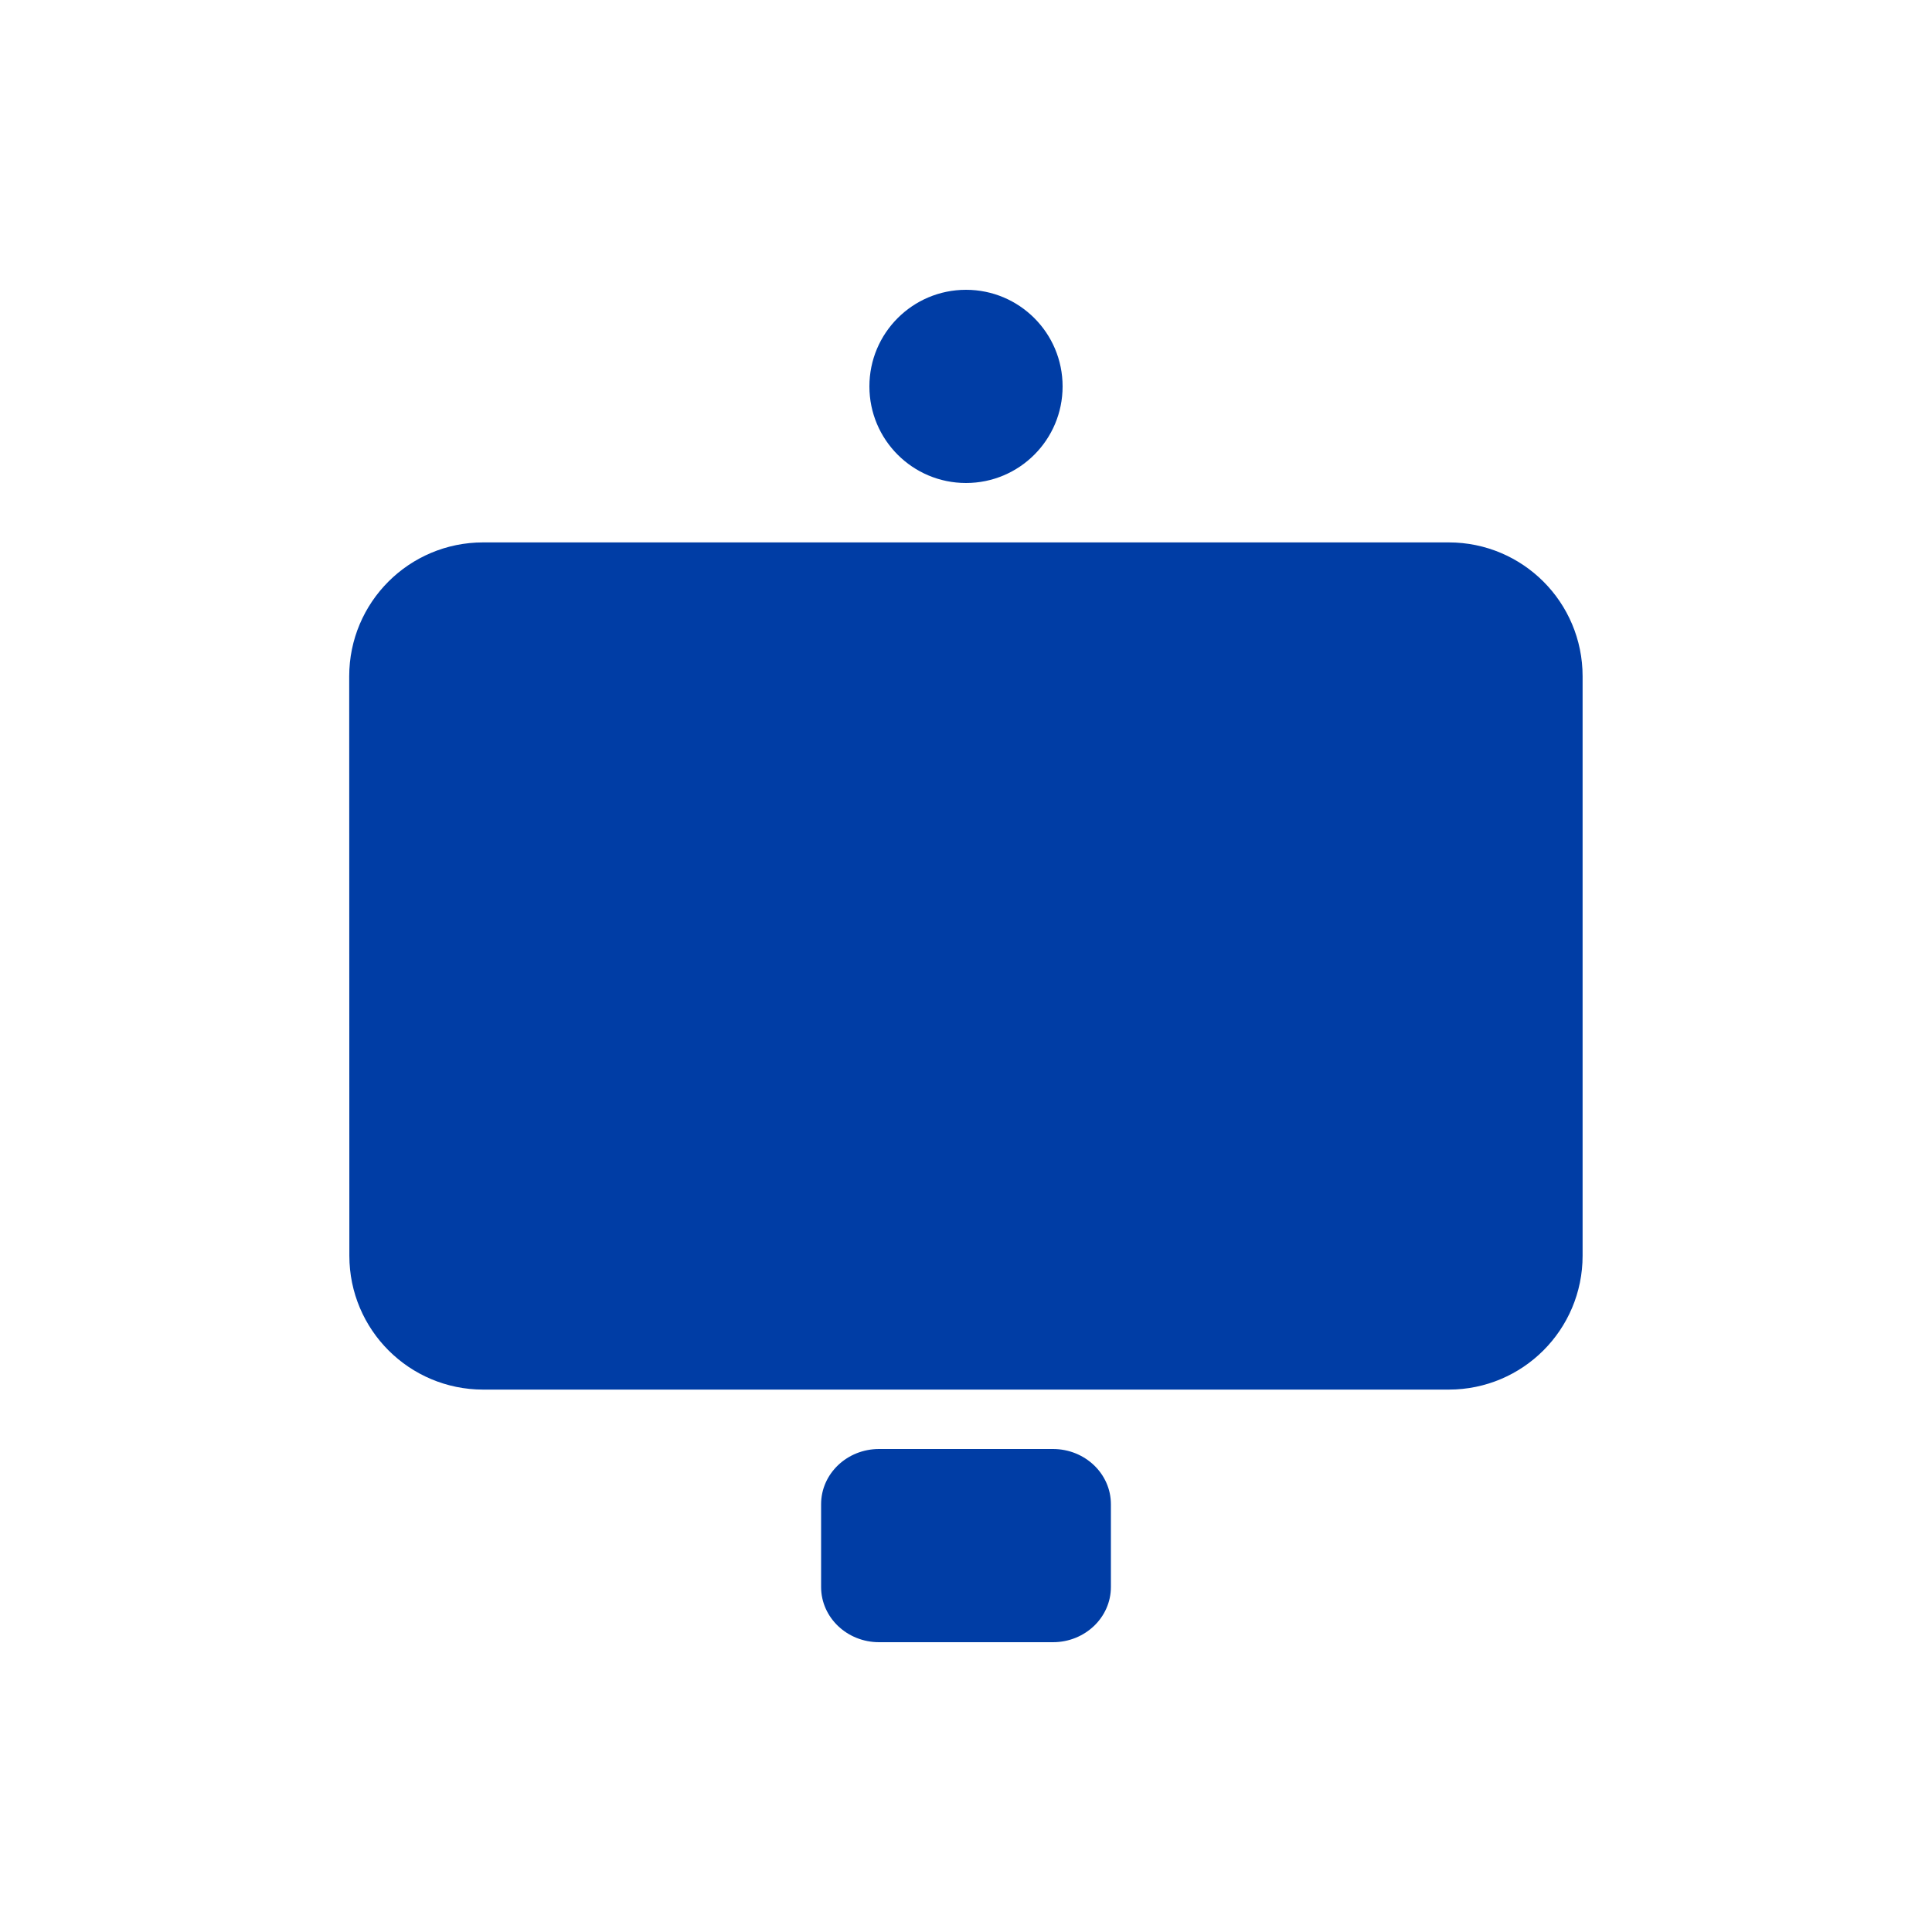
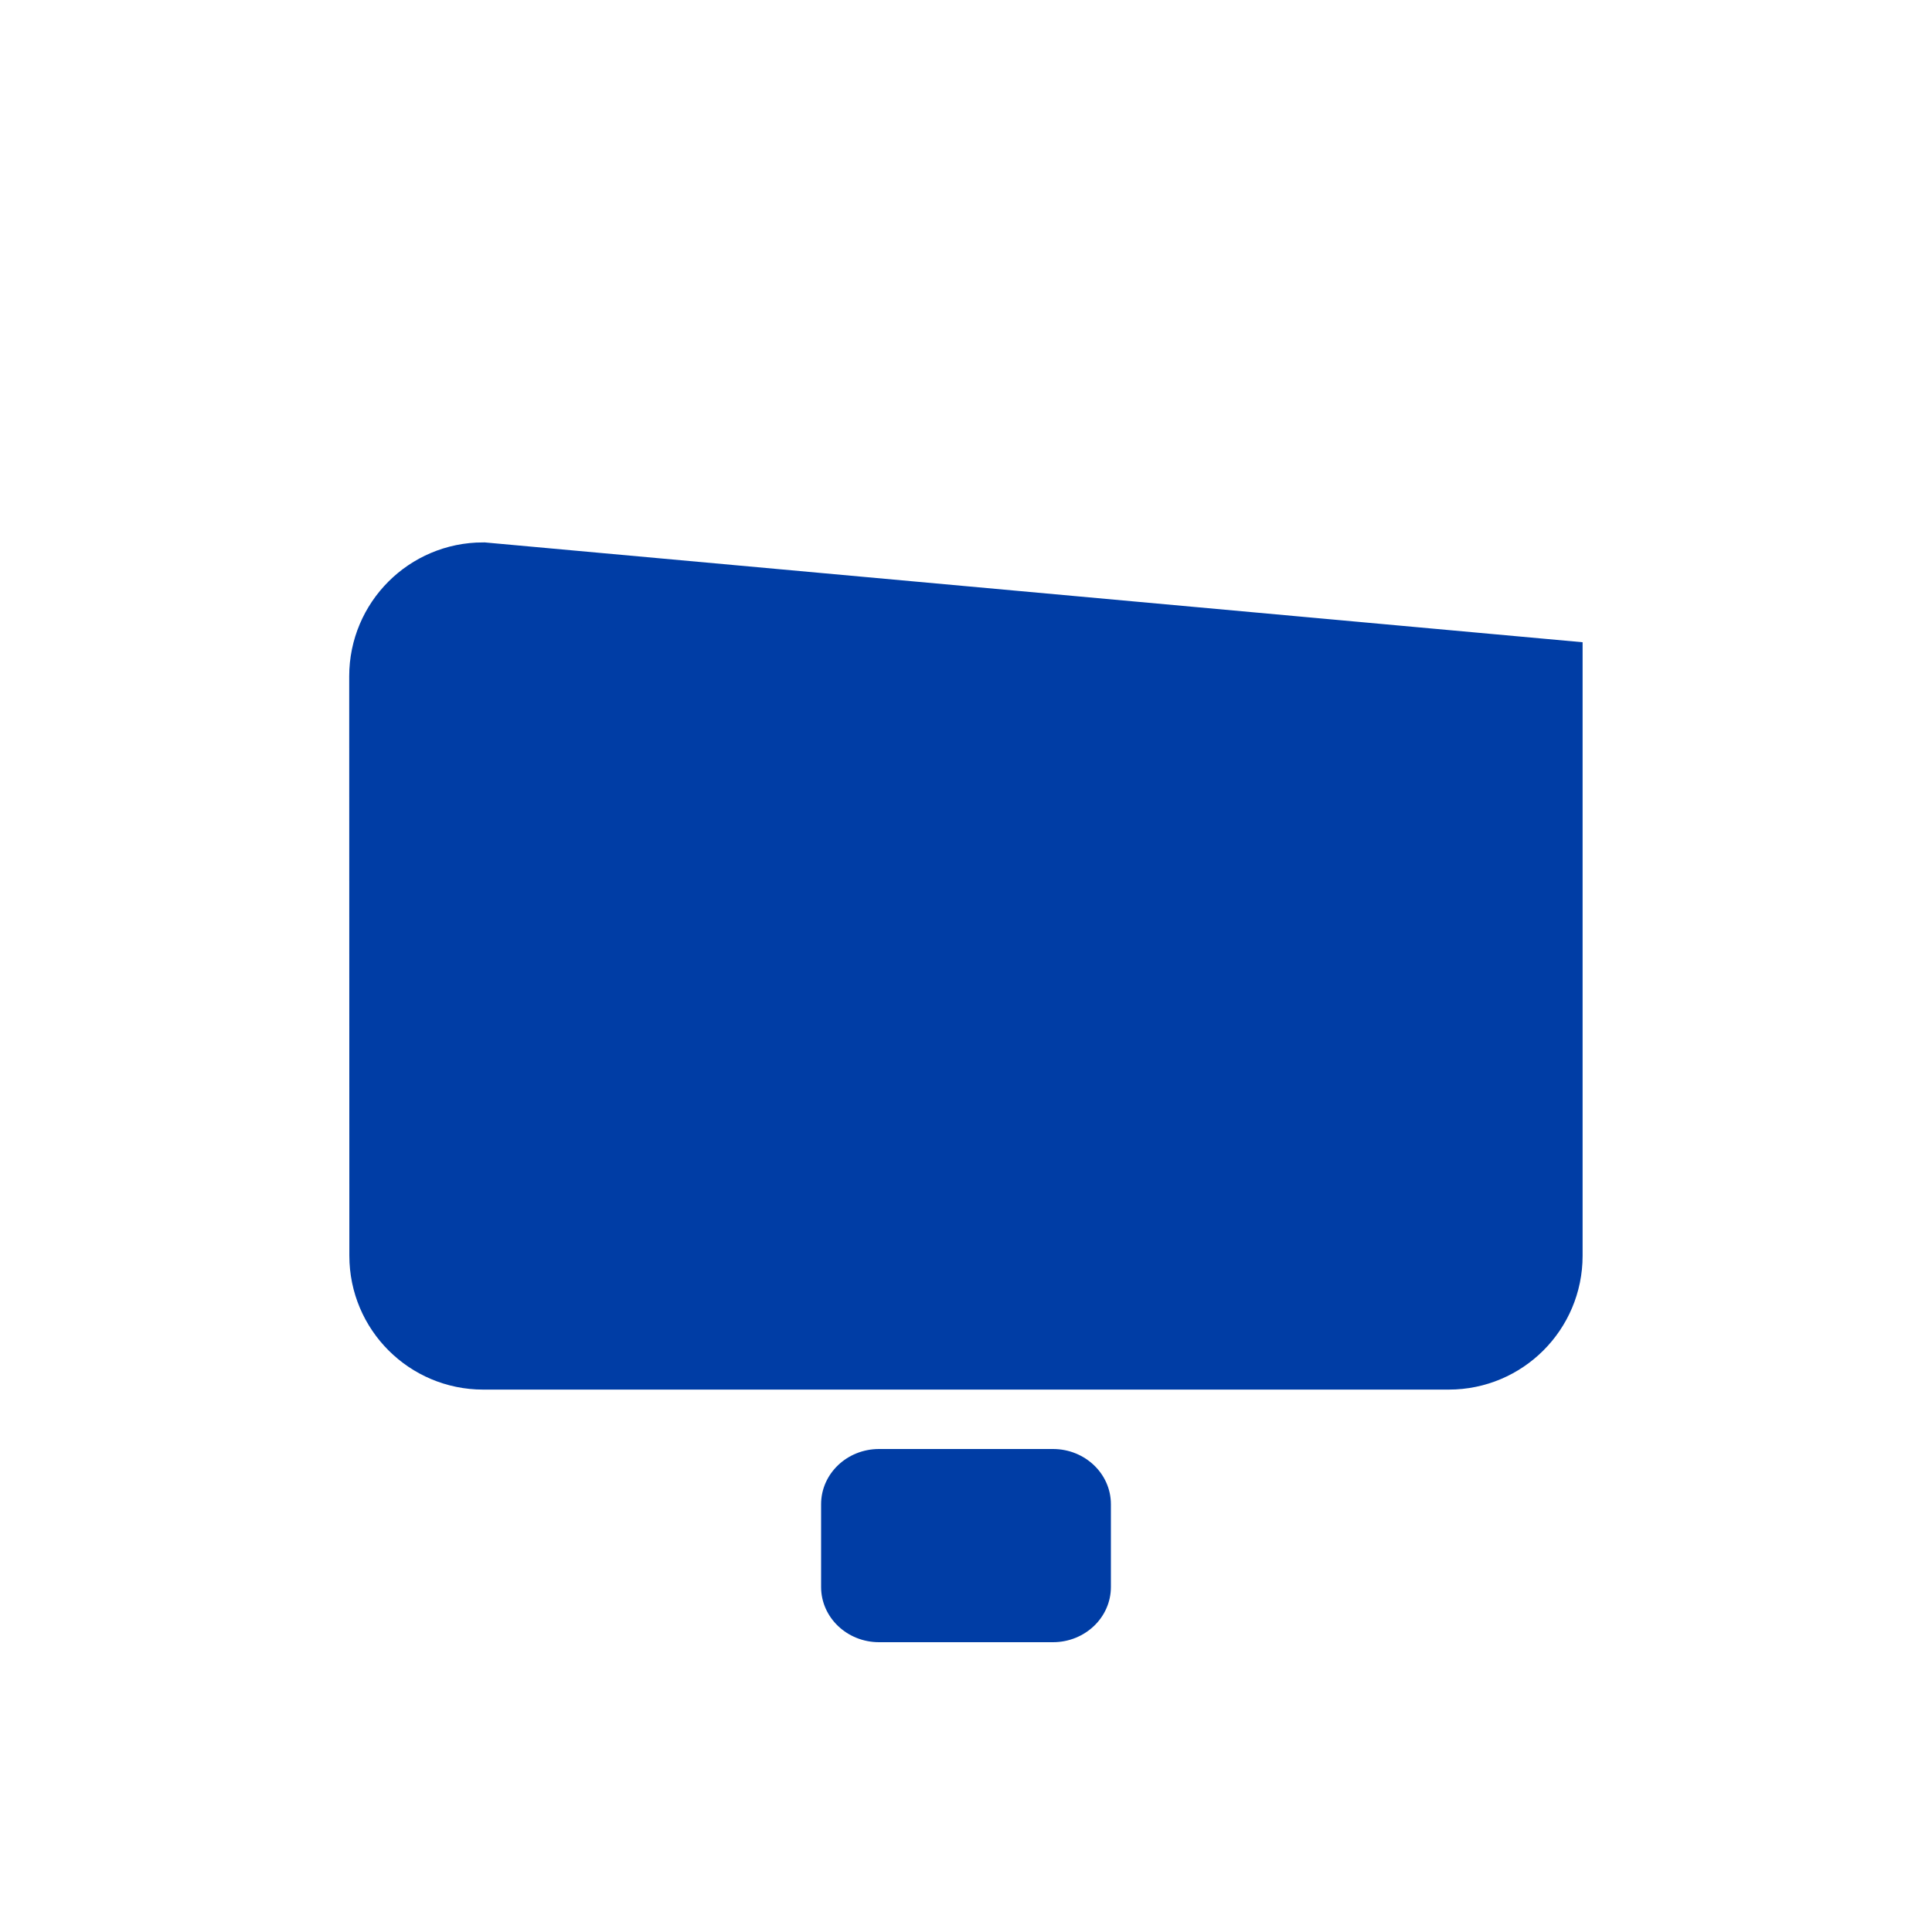
<svg xmlns="http://www.w3.org/2000/svg" width="40" height="40" viewBox="0 0 40 40" fill="none">
-   <path d="M29.996 28C31.101 28 31.996 27.105 31.996 26V14C31.996 12.895 31.101 12 29.996 12L10 12C8.896 12 8 12.896 8 14.001L8.003 26C8.003 27.105 8.899 28 10.003 28H29.996Z" fill="#003DA5" stroke="#003DA5" stroke-width="1.54" />
-   <path d="M20 10C21.105 10 22 9.105 22 8C22 6.895 21.105 6 20 6C18.895 6 18 6.895 18 8C18 9.105 18.895 10 20 10Z" fill="#003DA5" />
+   <path d="M29.996 28C31.101 28 31.996 27.105 31.996 26V14L10 12C8.896 12 8 12.896 8 14.001L8.003 26C8.003 27.105 8.899 28 10.003 28H29.996Z" fill="#003DA5" stroke="#003DA5" stroke-width="1.54" />
  <path d="M21.8 30H18.2C17.537 30 17 30.512 17 31.143V32.857C17 33.488 17.537 34 18.2 34H21.8C22.463 34 23 33.488 23 32.857V31.143C23 30.512 22.463 30 21.8 30Z" fill="#003DA5" />
</svg>